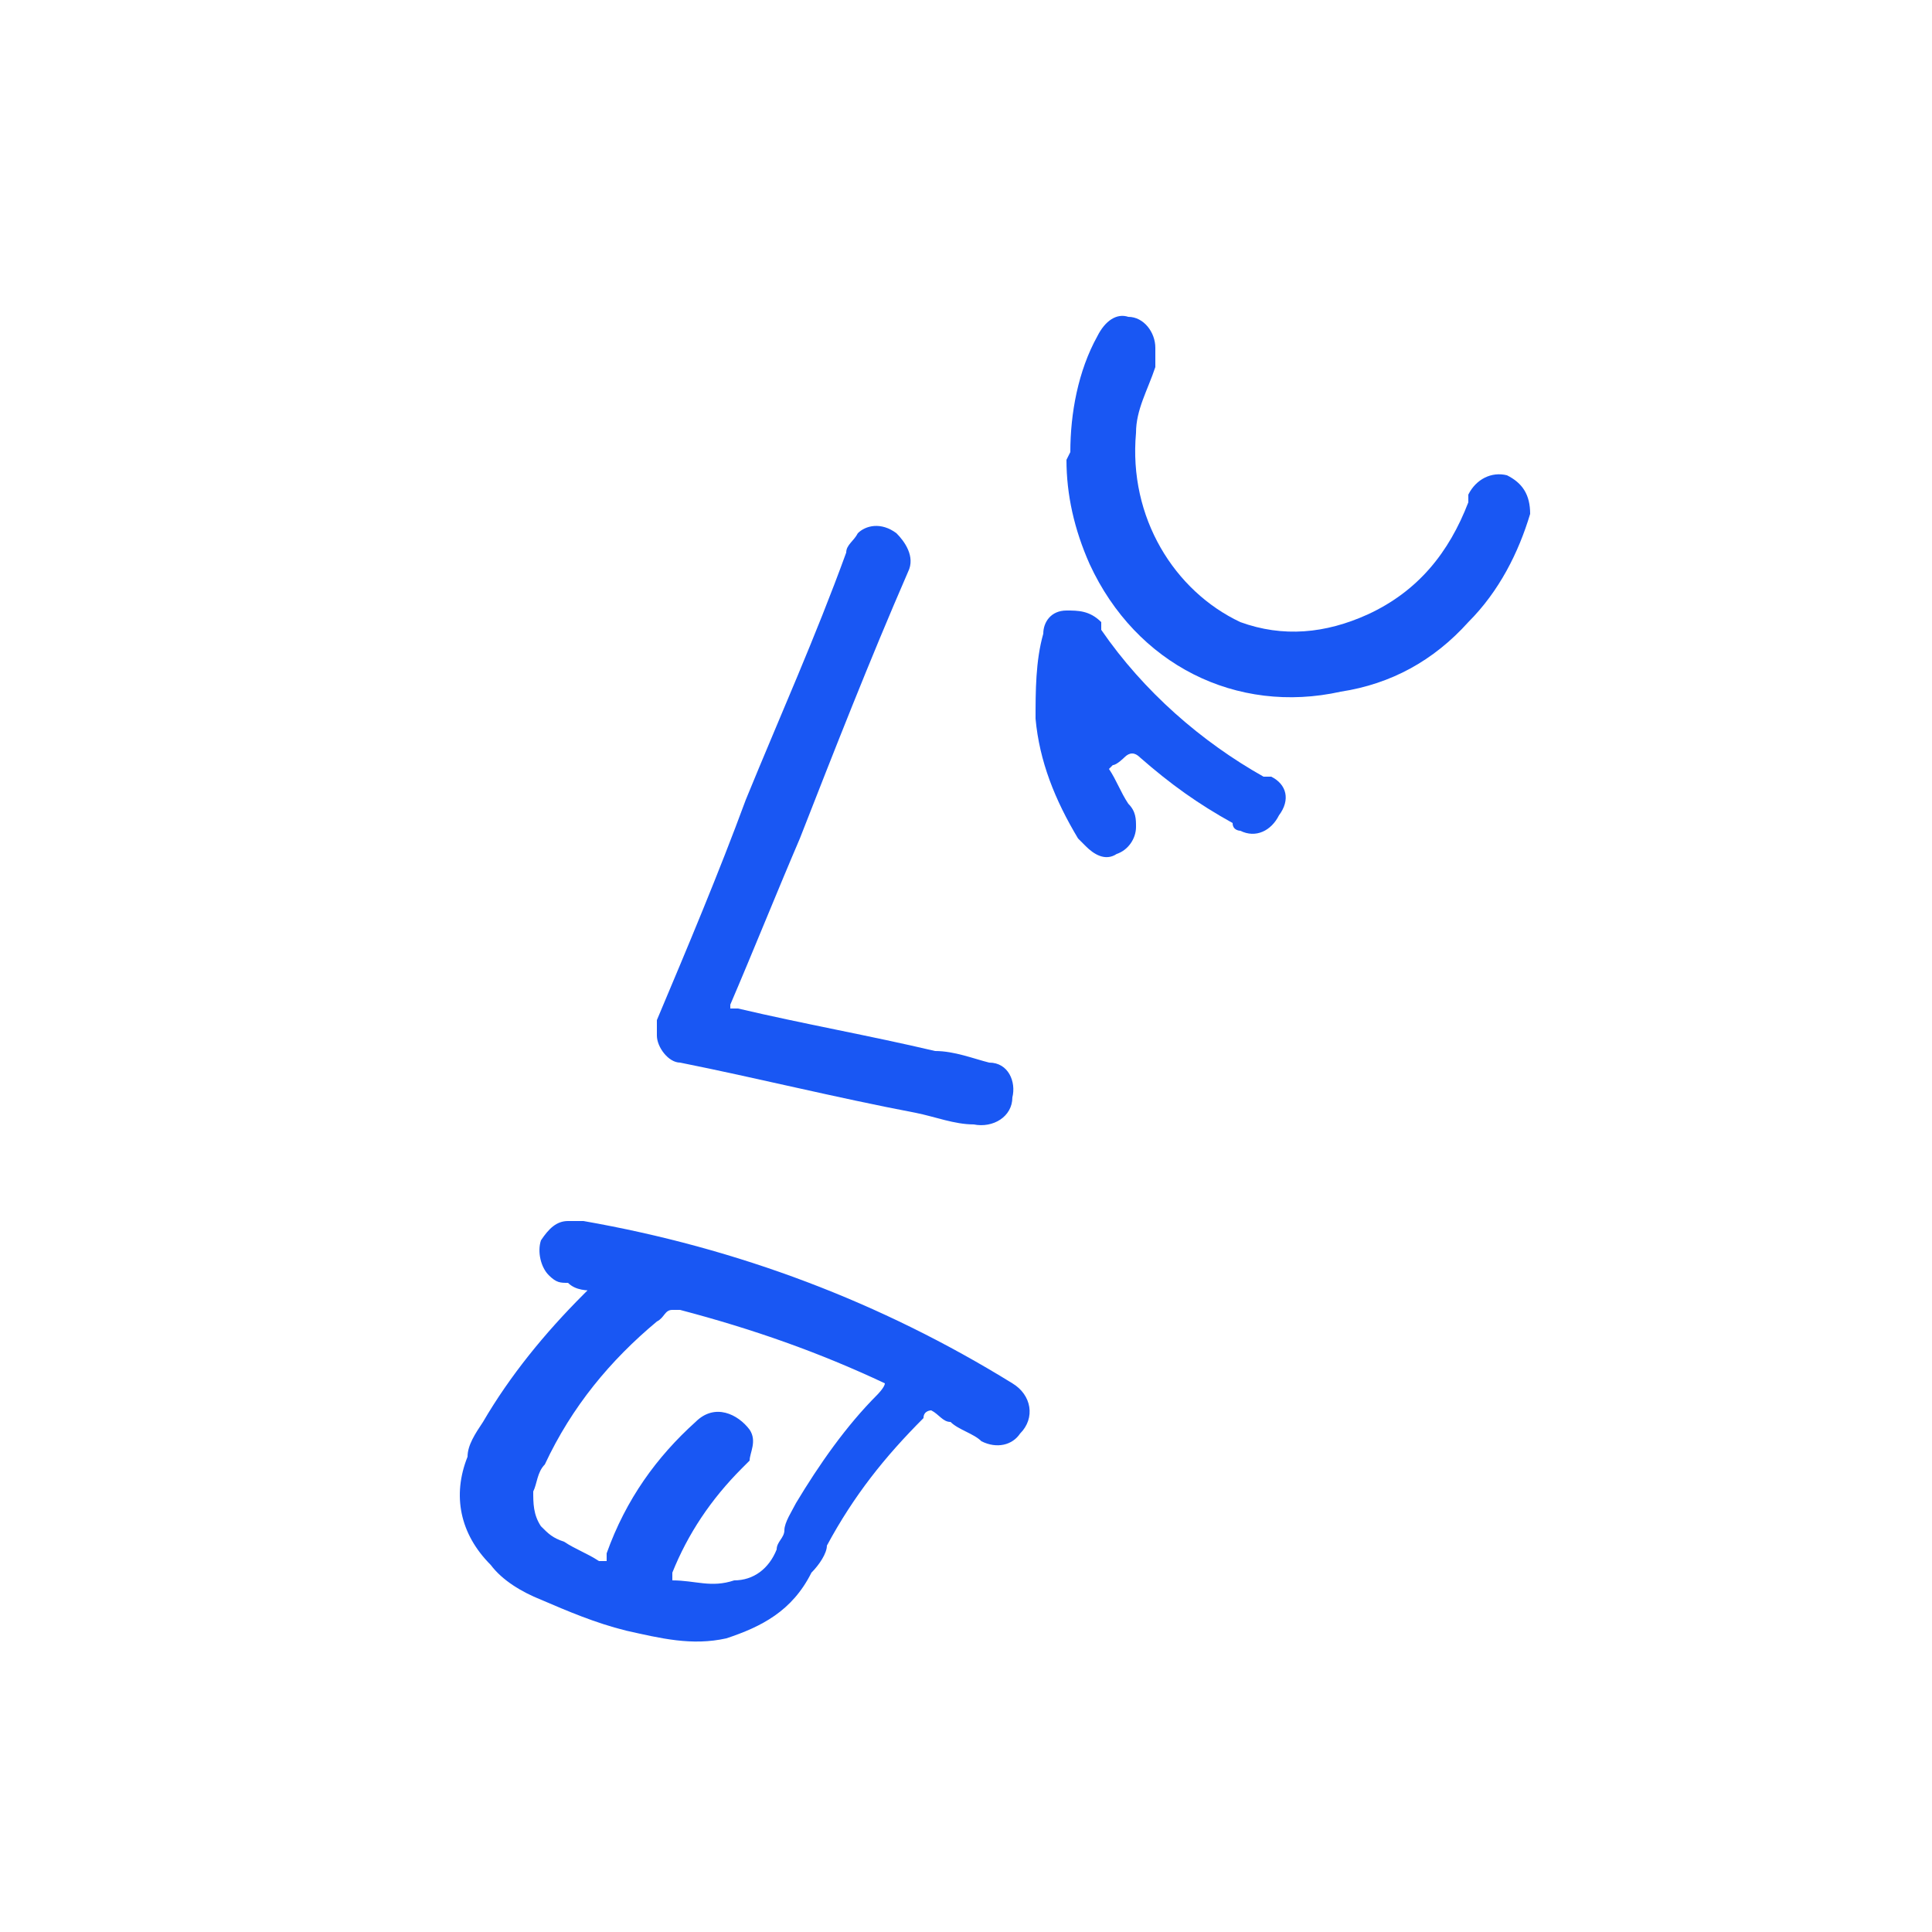
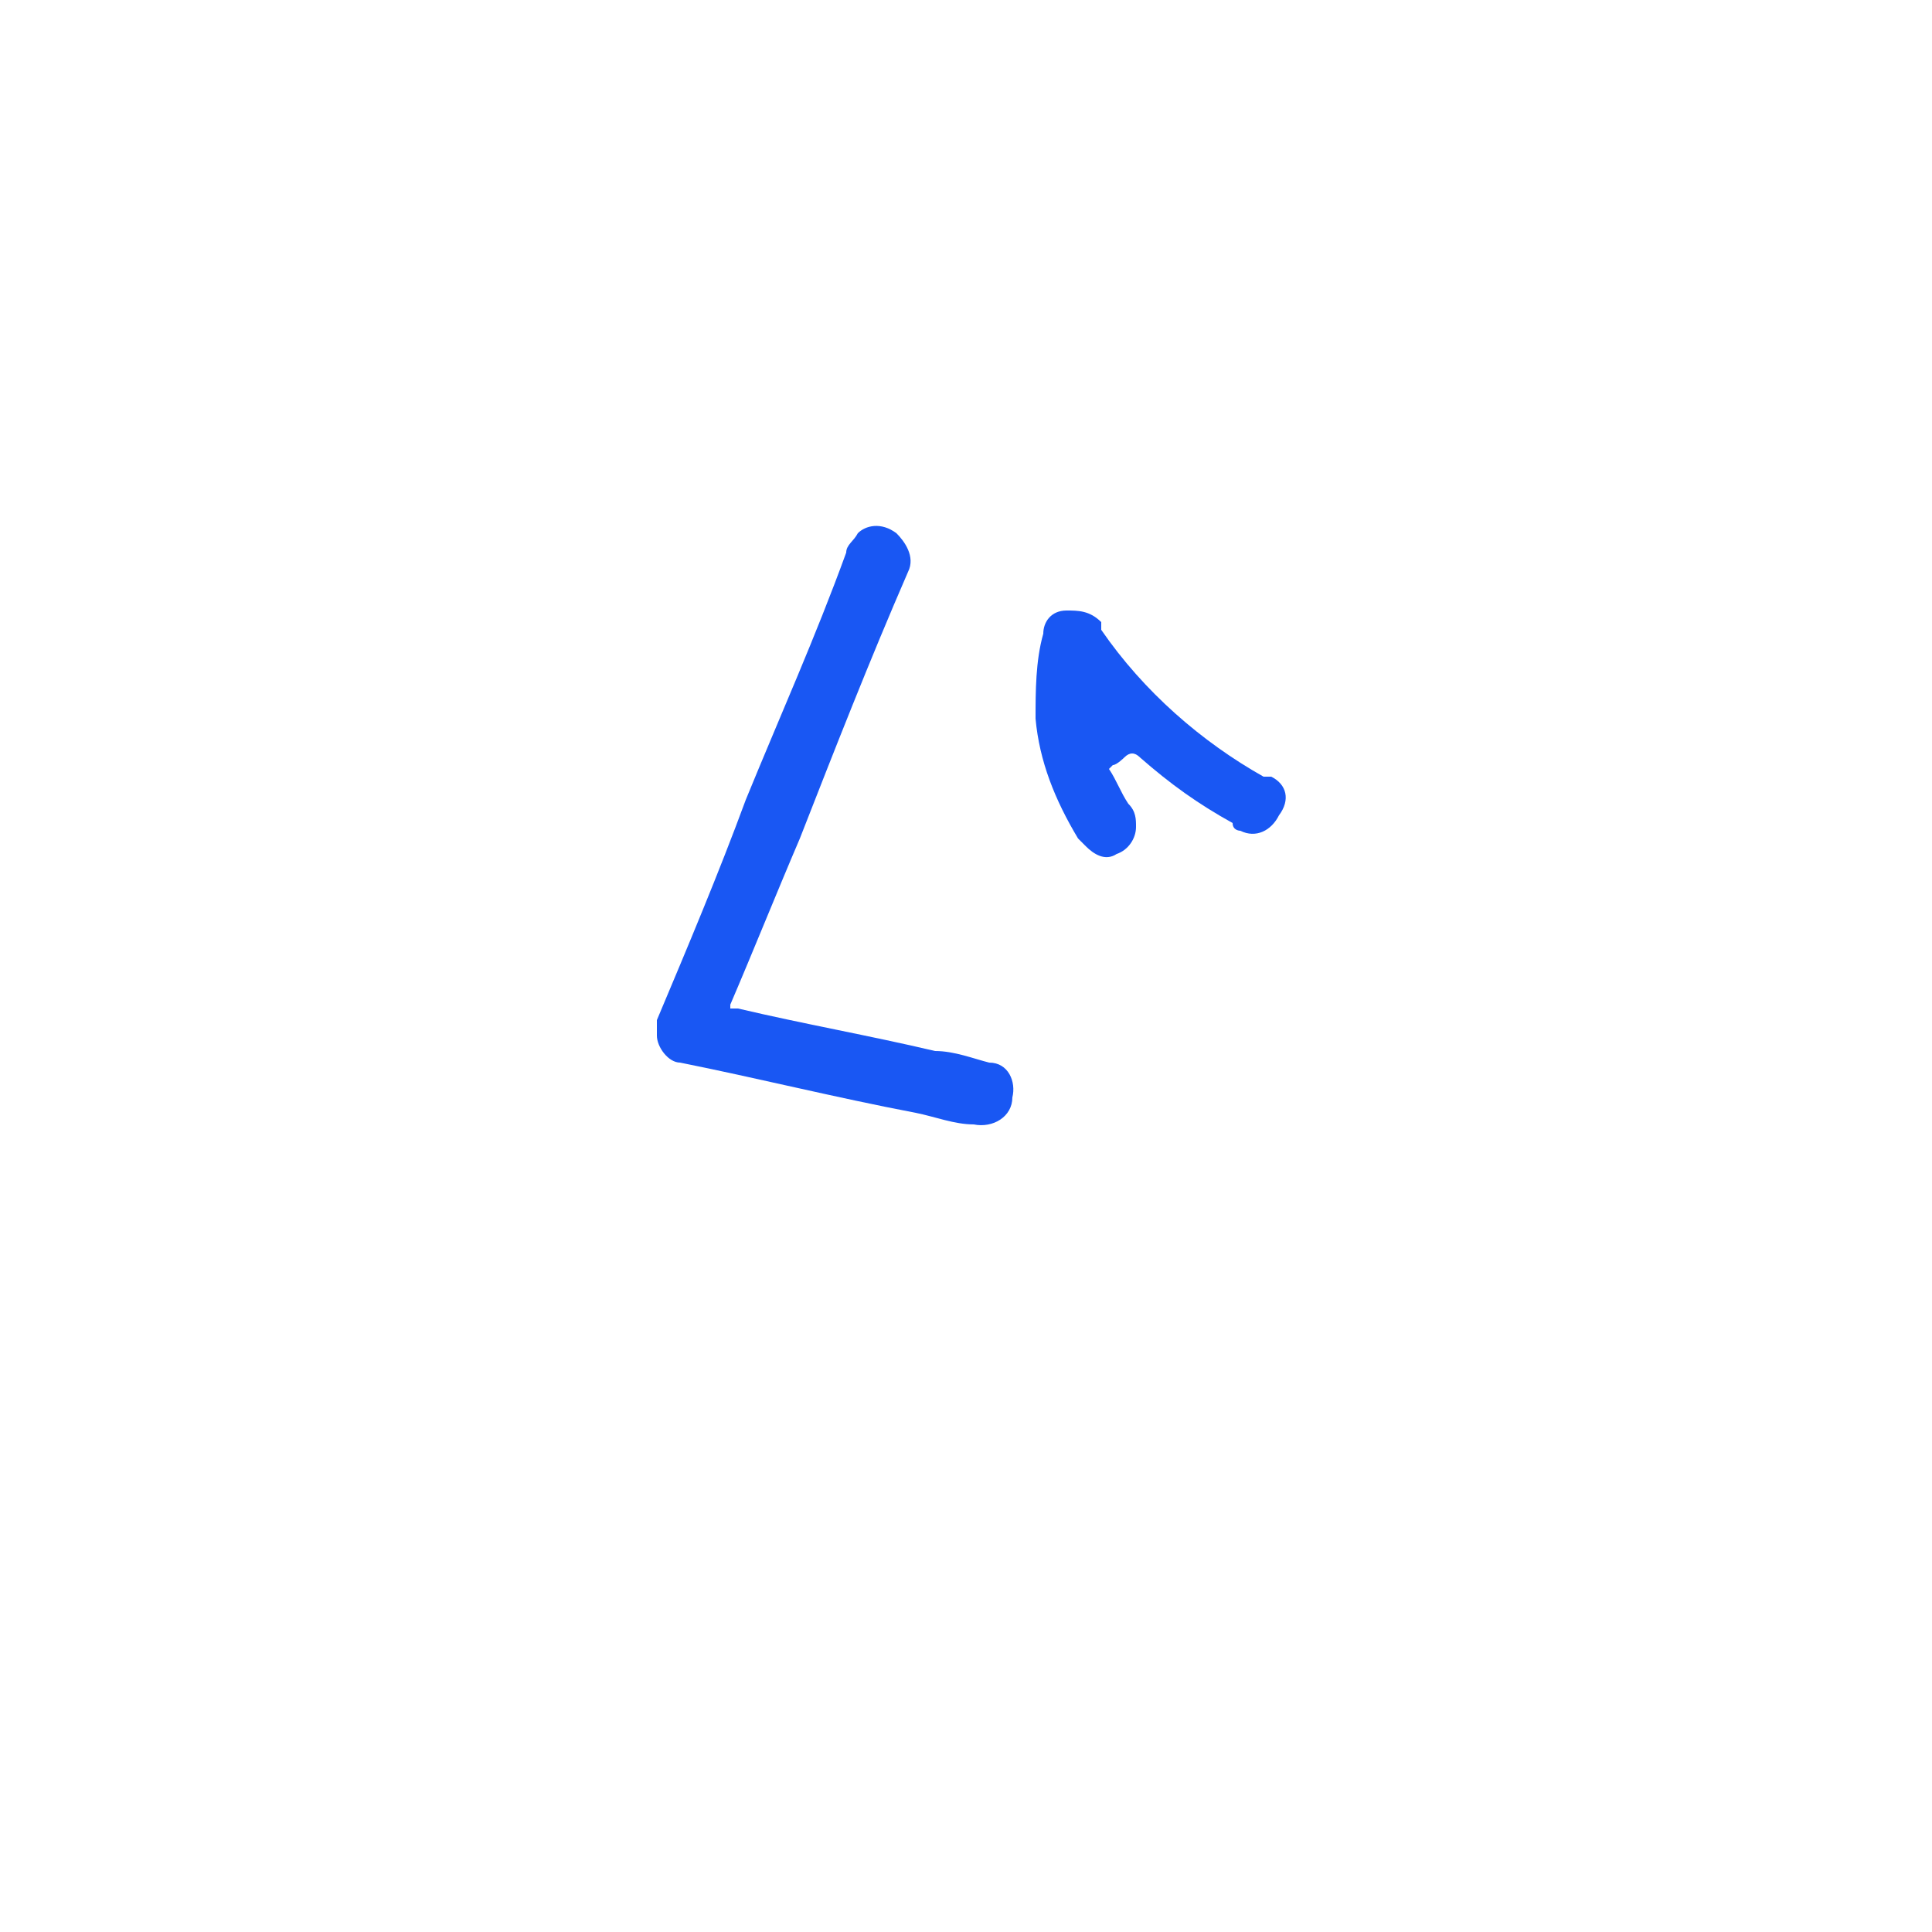
<svg xmlns="http://www.w3.org/2000/svg" id="Layer_1" data-name="Layer 1" version="1.1" viewBox="0 0 50 50">
  <defs>
    <style>
      .cls-1 {
        fill: #1957f3;
      }

      .cls-1, .cls-2 {
        stroke-width: 0px;
      }

      .cls-2 {
        fill: #4e5055;
      }

      .cls-3 {
        display: none;
      }
    </style>
  </defs>
  <g class="cls-3">
-     <path class="cls-2" d="M43.3,17.1v11.4c-2.8,1.7-4.2,3.2-4.2,4.6s.5,1.2,1.5,1.2,2-.4,3-1.1v3.6c-1.1.6-2.5.9-4,.9s-2.7-.4-3.5-1.2-1.2-1.8-1.2-3c0-2,1.1-3.8,3.2-5.4v-1.8c-.8,1.5-2.2,2.3-4.4,2.3s-3.1-.5-4.1-1.5-1.5-2.3-1.5-3.9.6-2.9,1.9-3.8c1.3-1,3.1-1.4,5.6-1.4h2.4v-1.2c0-1.5-1-2.3-2.9-2.3s-3.8.5-5.4,1.6v-4.6c1.4-.8,3.4-1.2,6-1.2s4.5.5,5.8,1.6,1.8,2.9,1.8,5.2ZM38,21.3h-1.7c-.9,0-1.5.2-2,.6s-.7.9-.7,1.4c0,1.2.7,1.8,2.1,1.8s1.3-.2,1.7-.7c.4-.4.6-1.1.6-1.8v-1.3h0Z" vector-effect="none" />
+     <path class="cls-2" d="M43.3,17.1v11.4c-2.8,1.7-4.2,3.2-4.2,4.6s.5,1.2,1.5,1.2,2-.4,3-1.1v3.6c-1.1.6-2.5.9-4,.9s-2.7-.4-3.5-1.2-1.2-1.8-1.2-3c0-2,1.1-3.8,3.2-5.4v-1.8c-.8,1.5-2.2,2.3-4.4,2.3s-3.1-.5-4.1-1.5-1.5-2.3-1.5-3.9.6-2.9,1.9-3.8c1.3-1,3.1-1.4,5.6-1.4h2.4v-1.2c0-1.5-1-2.3-2.9-2.3s-3.8.5-5.4,1.6v-4.6c1.4-.8,3.4-1.2,6-1.2ZM38,21.3h-1.7c-.9,0-1.5.2-2,.6s-.7.9-.7,1.4c0,1.2.7,1.8,2.1,1.8s1.3-.2,1.7-.7c.4-.4.6-1.1.6-1.8v-1.3h0Z" vector-effect="none" />
  </g>
  <g class="cls-3">
-     <path class="cls-2" d="M22.1,13.5v8.5c0,.4.1,2.4-1.3,4s-3.4,1.7-4.3,1.7c-2.7.1-4.7-1.3-5.3-1.8.1-1,.2-1.9.3-2.9.4.2.9.5,1.5.9,1.5.8,2.2,1.2,3.1,1.2s1.6,0,2.3-.8c.4-.5.6-1.1.6-2v-.4c-.8.8-1.9,1.3-3.2,1.3-2.8,0-5.1-1.9-5.1-4.9s2.3-4.9,5.1-4.9,2.6.5,3.4,1.5v-1.3h2.9ZM19.2,18.3c0-1.5-1.1-2.5-2.7-2.5s-2.7,1-2.7,2.5,1.1,2.5,2.7,2.5,2.7-1,2.7-2.5Z" />
-   </g>
+     </g>
  <g class="cls-3">
-     <path class="cls-2" d="M0,29.3c0-2.3,1.1-4,1.4-4.4,1.4-1.9,3.7-3.1,5.9-3.1s3.4.6,4.4,1.3c.3.2,1.1.8,2.4,1.4.4.2.7.3.9.4-.7.7-1.5,1.4-2.2,2.1-.2-.1-.5-.3-.9-.5-.3-.2-.5-.3-.6-.4-.5-.3-1.2-.9-1.8-1.2-1-.5-2-.4-2.2-.3-.3,0-1.2.2-2.1.9-1.7,1.4-1.5,3.6-1.5,3.7,0,.4,0,1.2.8,1.9.8.8,1.9.8,2.2.8,1.3,0,2.4-.5,3.1-1.7l2.7,1.7c-1.2,1.9-3.4,3-6,3C2.5,34.9,0,32.7,0,29.3Z" />
-   </g>
+     </g>
  <g>
-     <path class="cls-1" d="M15.4,33.4c-.2,0-.5,0-.7-.2-.2,0-.3,0-.5-.2-.2-.2-.3-.6-.2-.9.2-.3.4-.5.7-.5h.4c4,.7,7.7,2.1,11.1,4.2.5.3.6.9.2,1.3-.2.3-.6.4-1,.2-.2-.2-.6-.3-.8-.5-.2,0-.3-.2-.5-.3,0,0-.2,0-.2.2-1,1-1.8,2-2.5,3.3,0,.2-.2.5-.4.7-.5,1-1.3,1.4-2.2,1.7-.9.2-1.7,0-2.6-.2-.8-.2-1.5-.5-2.2-.8-.5-.2-1-.5-1.3-.9-.8-.8-1-1.8-.6-2.8,0-.3.2-.6.4-.9.7-1.2,1.6-2.3,2.6-3.3,0,0,0,0,.2-.2h0ZM17.4,33.9c-.2,0-.2.2-.4.3-1.2,1-2.2,2.2-2.9,3.7-.2.2-.2.5-.3.7,0,.3,0,.6.2.9.2.2.3.3.6.4.3.2.6.3.9.5h.2c0,0,0-.2,0-.2.5-1.4,1.3-2.5,2.3-3.4.5-.5,1.1-.2,1.4.2.2.3,0,.6,0,.8,0,0,0,0-.2.2-.8.8-1.4,1.7-1.8,2.7v.2h0c.6,0,1,.2,1.6,0,.5,0,.9-.3,1.1-.8,0-.2.2-.3.2-.5,0-.2.2-.5.3-.7.6-1,1.3-2,2.1-2.8,0,0,.2-.2.2-.3-1.7-.8-3.4-1.4-5.3-1.9h0Z" />
    <path class="cls-1" d="M18.9,26.1h.2c1.7.4,3.4.7,5.1,1.1.5,0,1,.2,1.4.3.5,0,.7.5.6.9,0,.5-.5.8-1,.7-.5,0-1-.2-1.5-.3-2.1-.4-4.1-.9-6.1-1.3-.3,0-.6-.4-.6-.7v-.4c.8-1.9,1.6-3.8,2.3-5.7.9-2.2,1.8-4.2,2.6-6.4,0-.2.2-.3.3-.5.2-.2.6-.3,1,0,.2.2.5.6.3,1-1,2.3-1.9,4.6-2.8,6.9-.6,1.4-1.2,2.9-1.8,4.3,0,0,0,.2,0,.2h0Z" />
-     <path class="cls-1" d="M27.7,11.7c0-1,.2-2.1.7-3,.2-.4.5-.6.8-.5.4,0,.7.4.7.8s0,.3,0,.5c-.2.6-.5,1.1-.5,1.7-.2,2.2,1,4.1,2.7,4.9,1.1.4,2.2.3,3.3-.2,1.3-.6,2.1-1.6,2.6-2.9,0,0,0-.2,0-.2.2-.4.6-.6,1-.5.4.2.6.5.6,1-.3,1-.8,2-1.6,2.8-.9,1-2,1.6-3.3,1.8-2.7.6-5.3-.7-6.5-3.3-.4-.9-.6-1.8-.6-2.7h0Z" />
    <path class="cls-1" d="M28.7,19.9c.2.3.3.6.5.9.2.2.2.4.2.6,0,.3-.2.6-.5.7-.3.2-.6,0-.8-.2,0,0-.2-.2-.2-.2-.6-1-1-2-1.1-3.1,0-.7,0-1.5.2-2.2,0-.3.2-.6.6-.6.3,0,.6,0,.9.3,0,0,0,0,0,.2,1.1,1.6,2.6,2.9,4.2,3.8,0,0,.2,0,.2,0,.4.2.5.6.2,1-.2.4-.6.6-1,.4,0,0-.2,0-.2-.2-.9-.5-1.6-1-2.4-1.7q-.2-.2-.4,0c0,0-.2.2-.3.2Z" />
  </g>
</svg>